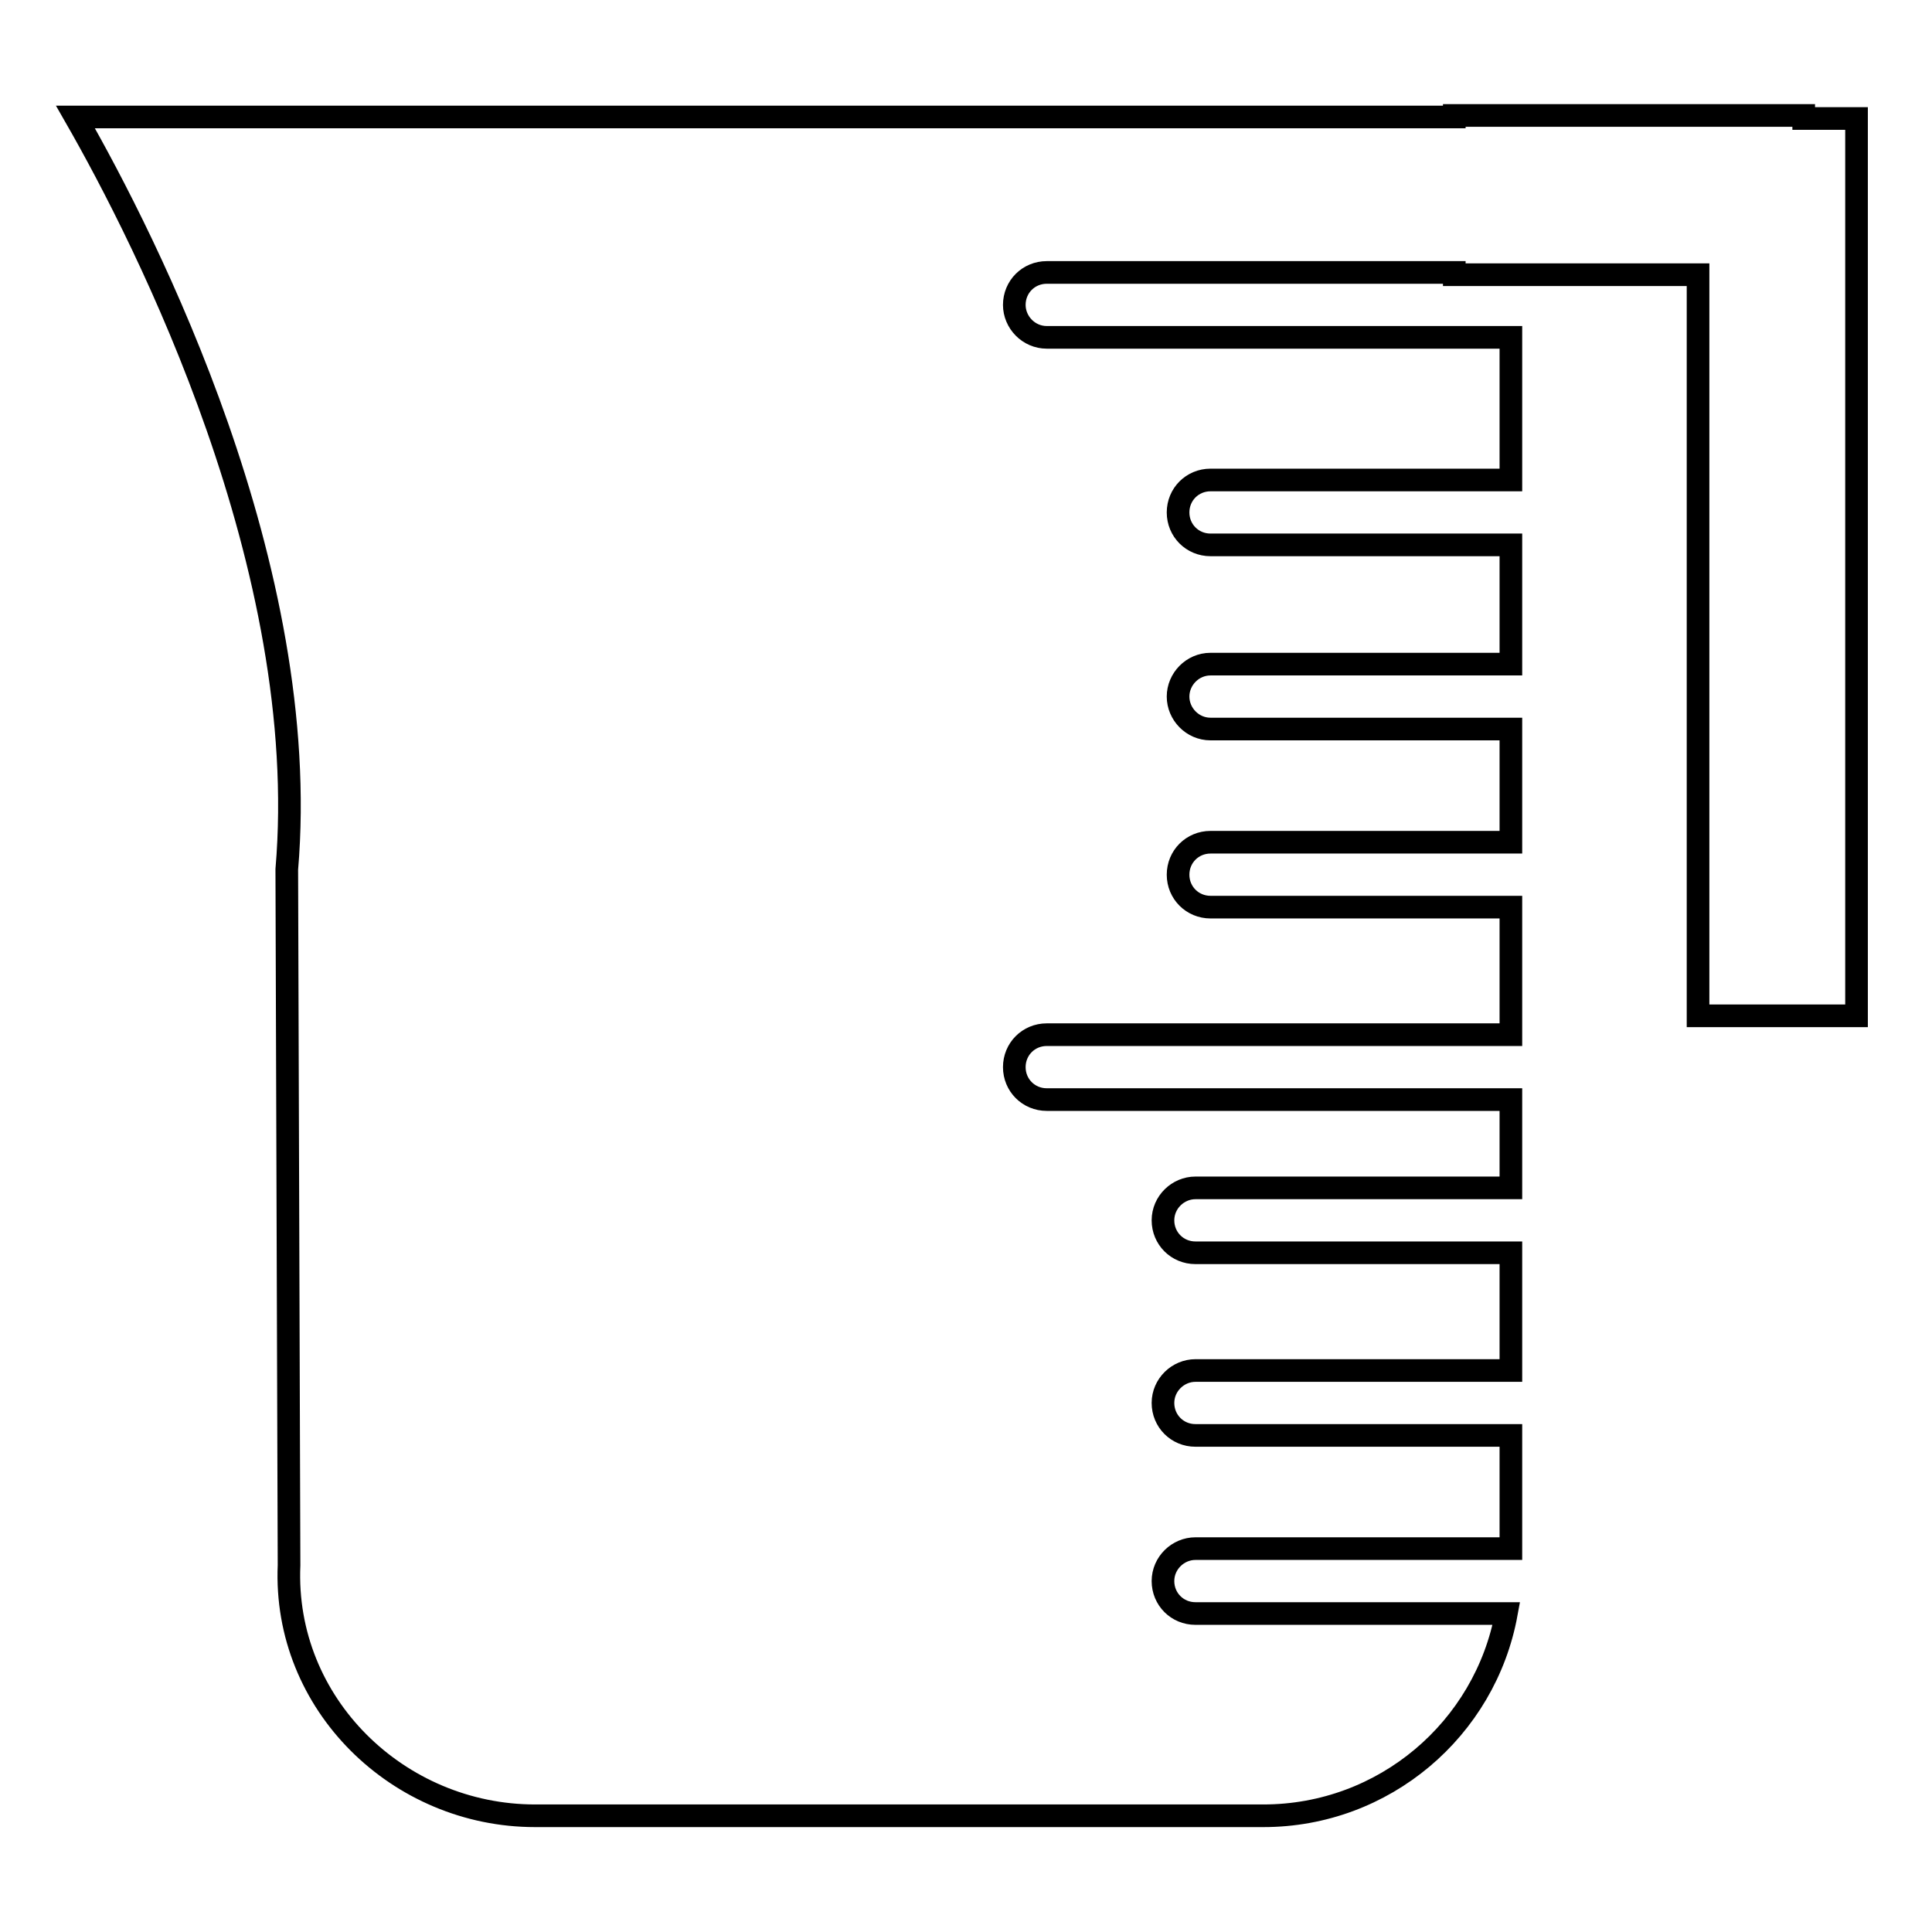
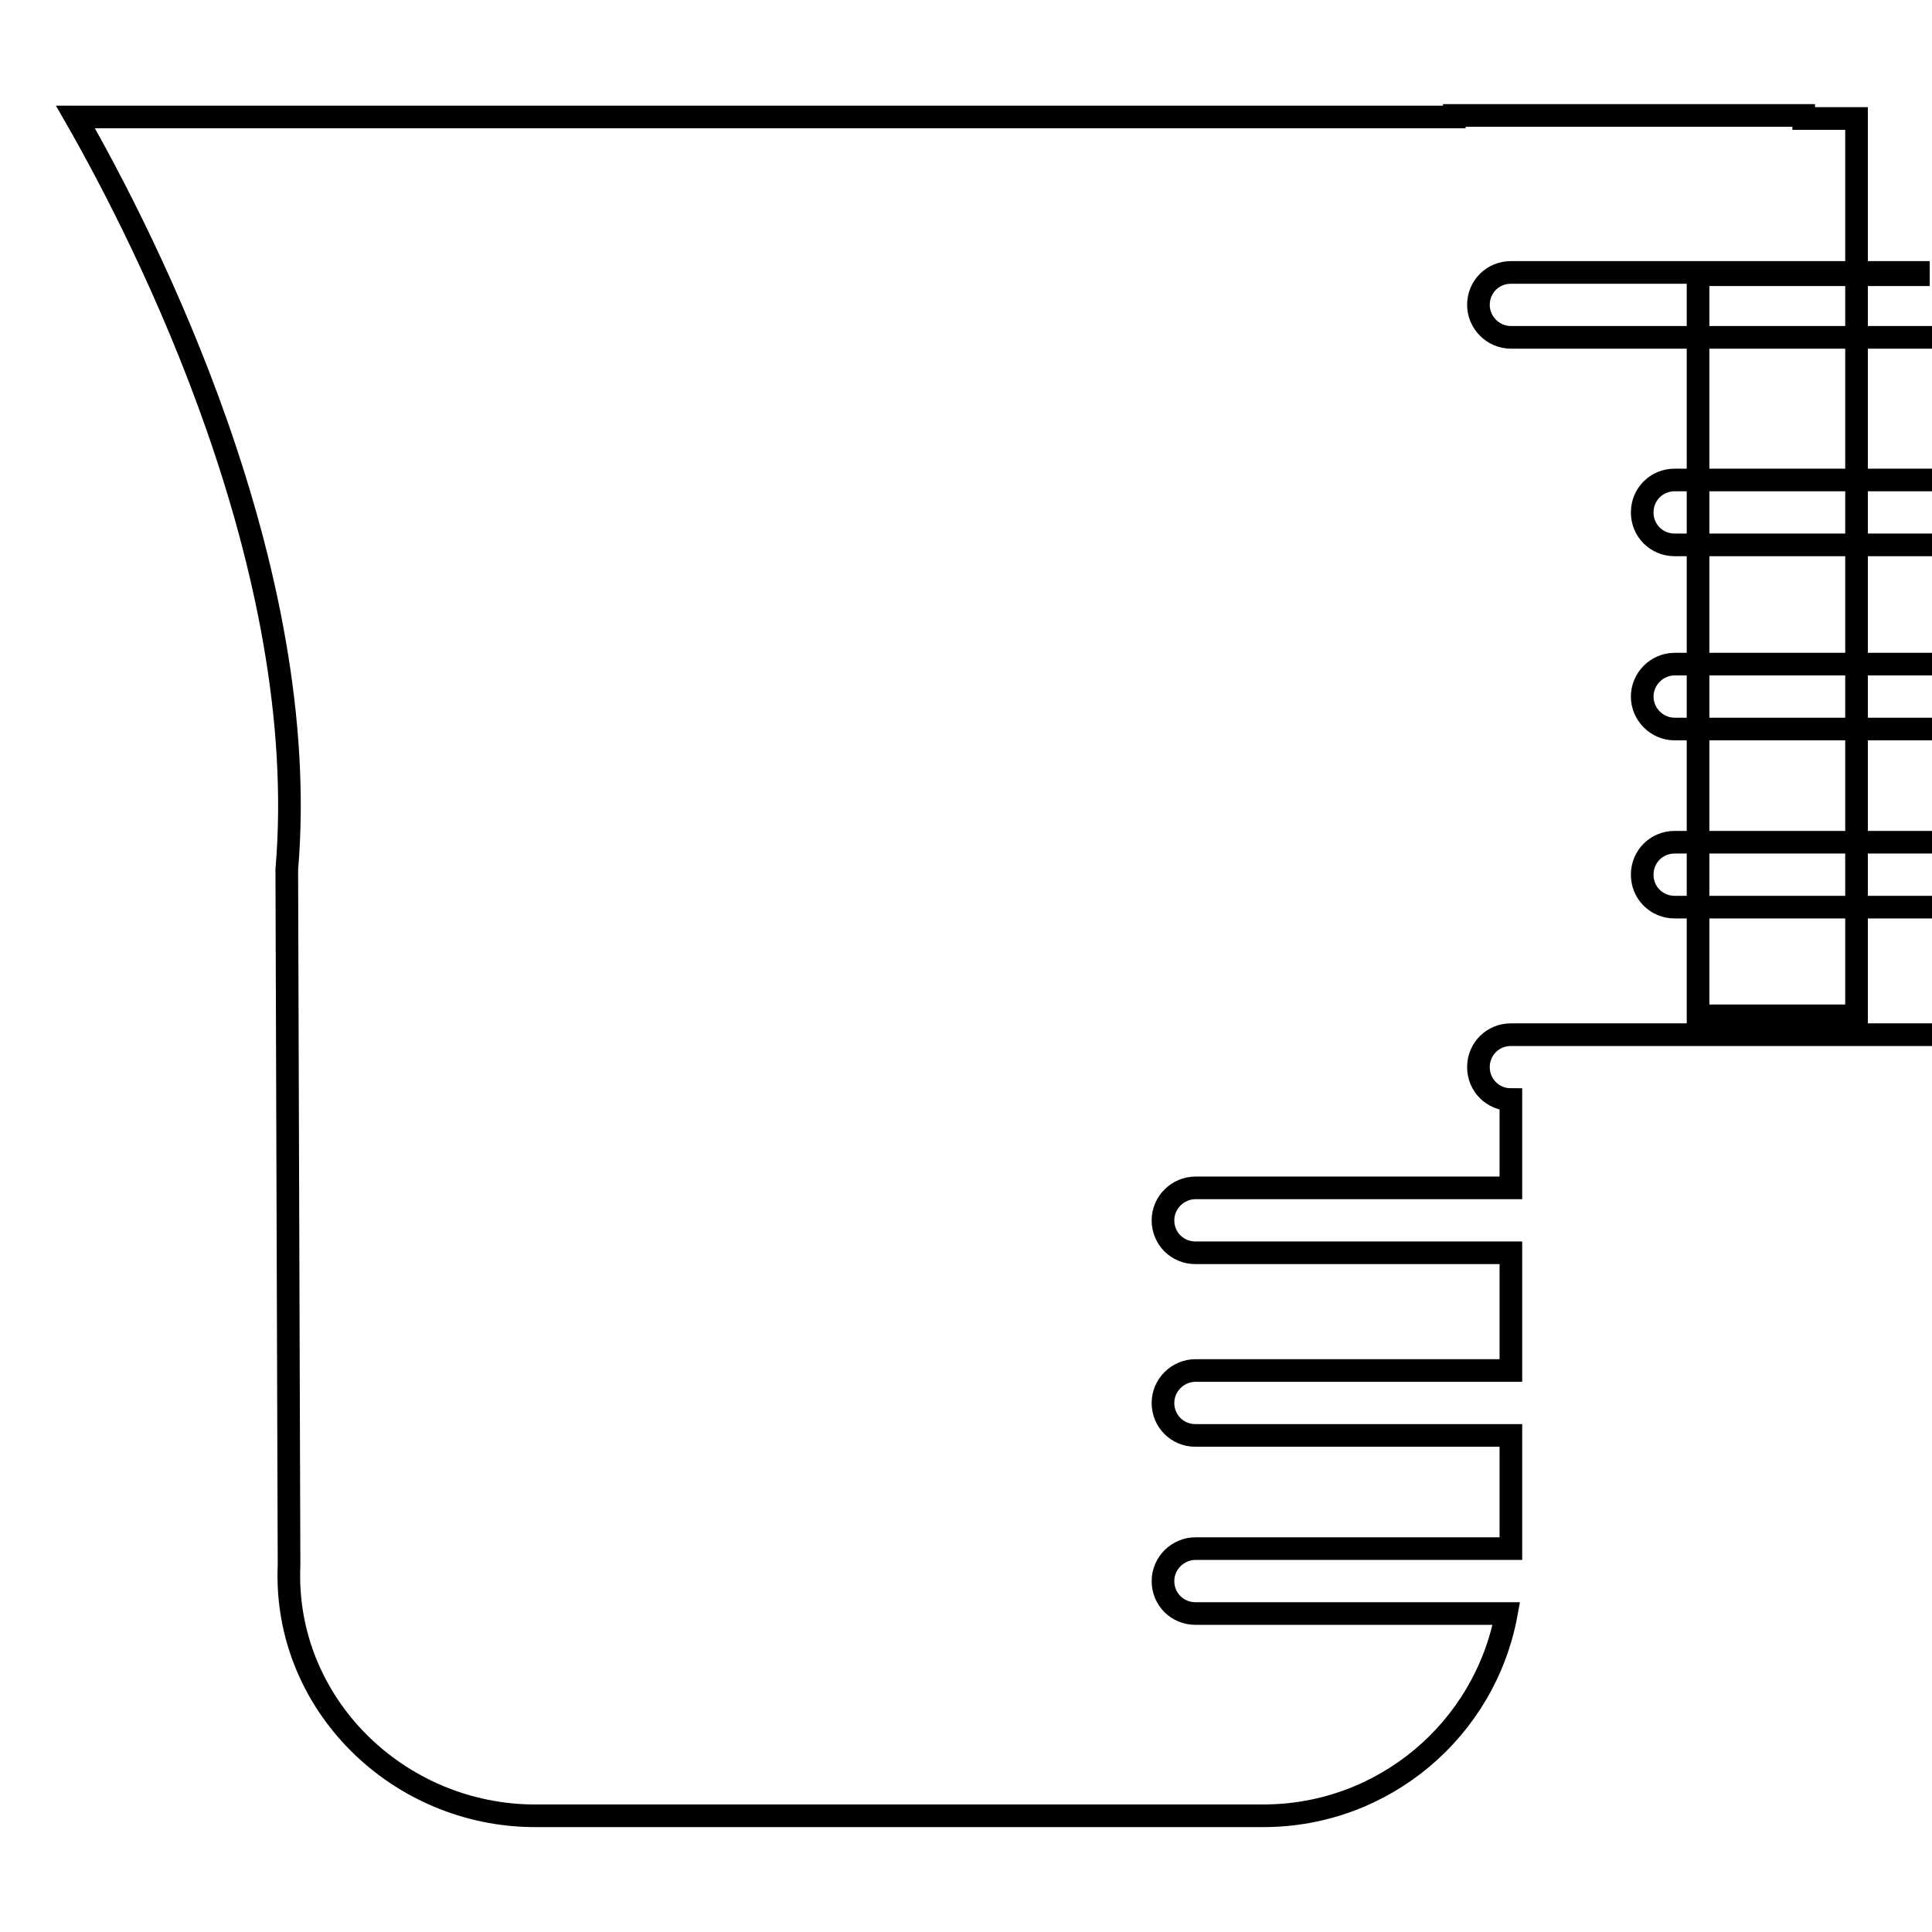
<svg xmlns="http://www.w3.org/2000/svg" version="1.1" x="0px" y="0px" viewBox="0 0 256 256" enable-background="new 0 0 256 256" xml:space="preserve">
  <g>
    <g>
      <g>
        <g>
-           <path stroke-width="3" fill-opacity="0" stroke="#000000" d="M239,15.7v-0.4h-46.3v0.2H191H10c9.4,16.4,31.4,59.8,28,99.7l0.3,92.2c-0.8,18.4,14.5,33.2,32.6,33.2h96.5c16,0,29.4-11.5,32.2-26.8h-41.2c-2.4,0-4.3-1.9-4.3-4.3c0-2.4,2-4.3,4.3-4.3h41.8v-15h-41.8c-2.4,0-4.3-1.9-4.3-4.3c0-2.4,2-4.3,4.3-4.3h41.8V166h-41.8c-2.4,0-4.3-1.9-4.3-4.3c0-2.4,2-4.3,4.3-4.3h41.8v-11.7h-61.5c-2.4,0-4.3-1.9-4.3-4.3c0-2.4,1.9-4.3,4.3-4.3h61.5v-16.9h-39.8c-2.4,0-4.3-1.9-4.3-4.3c0-2.4,1.9-4.3,4.3-4.3h39.8v-15h-39.8c-2.4,0-4.3-2-4.3-4.3s1.9-4.3,4.3-4.3h39.8V72.2h-39.8c-2.4,0-4.3-1.9-4.3-4.3s1.9-4.3,4.3-4.3h39.8V44.7h-61.5c-2.4,0-4.3-2-4.3-4.3c0-2.4,1.9-4.3,4.3-4.3h54v0.3H225v98.2h21V15.7H239z" />
+           <path stroke-width="3" fill-opacity="0" stroke="#000000" d="M239,15.7v-0.4h-46.3v0.2H191H10c9.4,16.4,31.4,59.8,28,99.7l0.3,92.2c-0.8,18.4,14.5,33.2,32.6,33.2h96.5c16,0,29.4-11.5,32.2-26.8h-41.2c-2.4,0-4.3-1.9-4.3-4.3c0-2.4,2-4.3,4.3-4.3h41.8v-15h-41.8c-2.4,0-4.3-1.9-4.3-4.3c0-2.4,2-4.3,4.3-4.3h41.8V166h-41.8c-2.4,0-4.3-1.9-4.3-4.3c0-2.4,2-4.3,4.3-4.3h41.8v-11.7c-2.4,0-4.3-1.9-4.3-4.3c0-2.4,1.9-4.3,4.3-4.3h61.5v-16.9h-39.8c-2.4,0-4.3-1.9-4.3-4.3c0-2.4,1.9-4.3,4.3-4.3h39.8v-15h-39.8c-2.4,0-4.3-2-4.3-4.3s1.9-4.3,4.3-4.3h39.8V72.2h-39.8c-2.4,0-4.3-1.9-4.3-4.3s1.9-4.3,4.3-4.3h39.8V44.7h-61.5c-2.4,0-4.3-2-4.3-4.3c0-2.4,1.9-4.3,4.3-4.3h54v0.3H225v98.2h21V15.7H239z" />
        </g>
      </g>
      <g />
      <g />
      <g />
      <g />
      <g />
      <g />
      <g />
      <g />
      <g />
      <g />
      <g />
      <g />
      <g />
      <g />
      <g />
    </g>
  </g>
</svg>